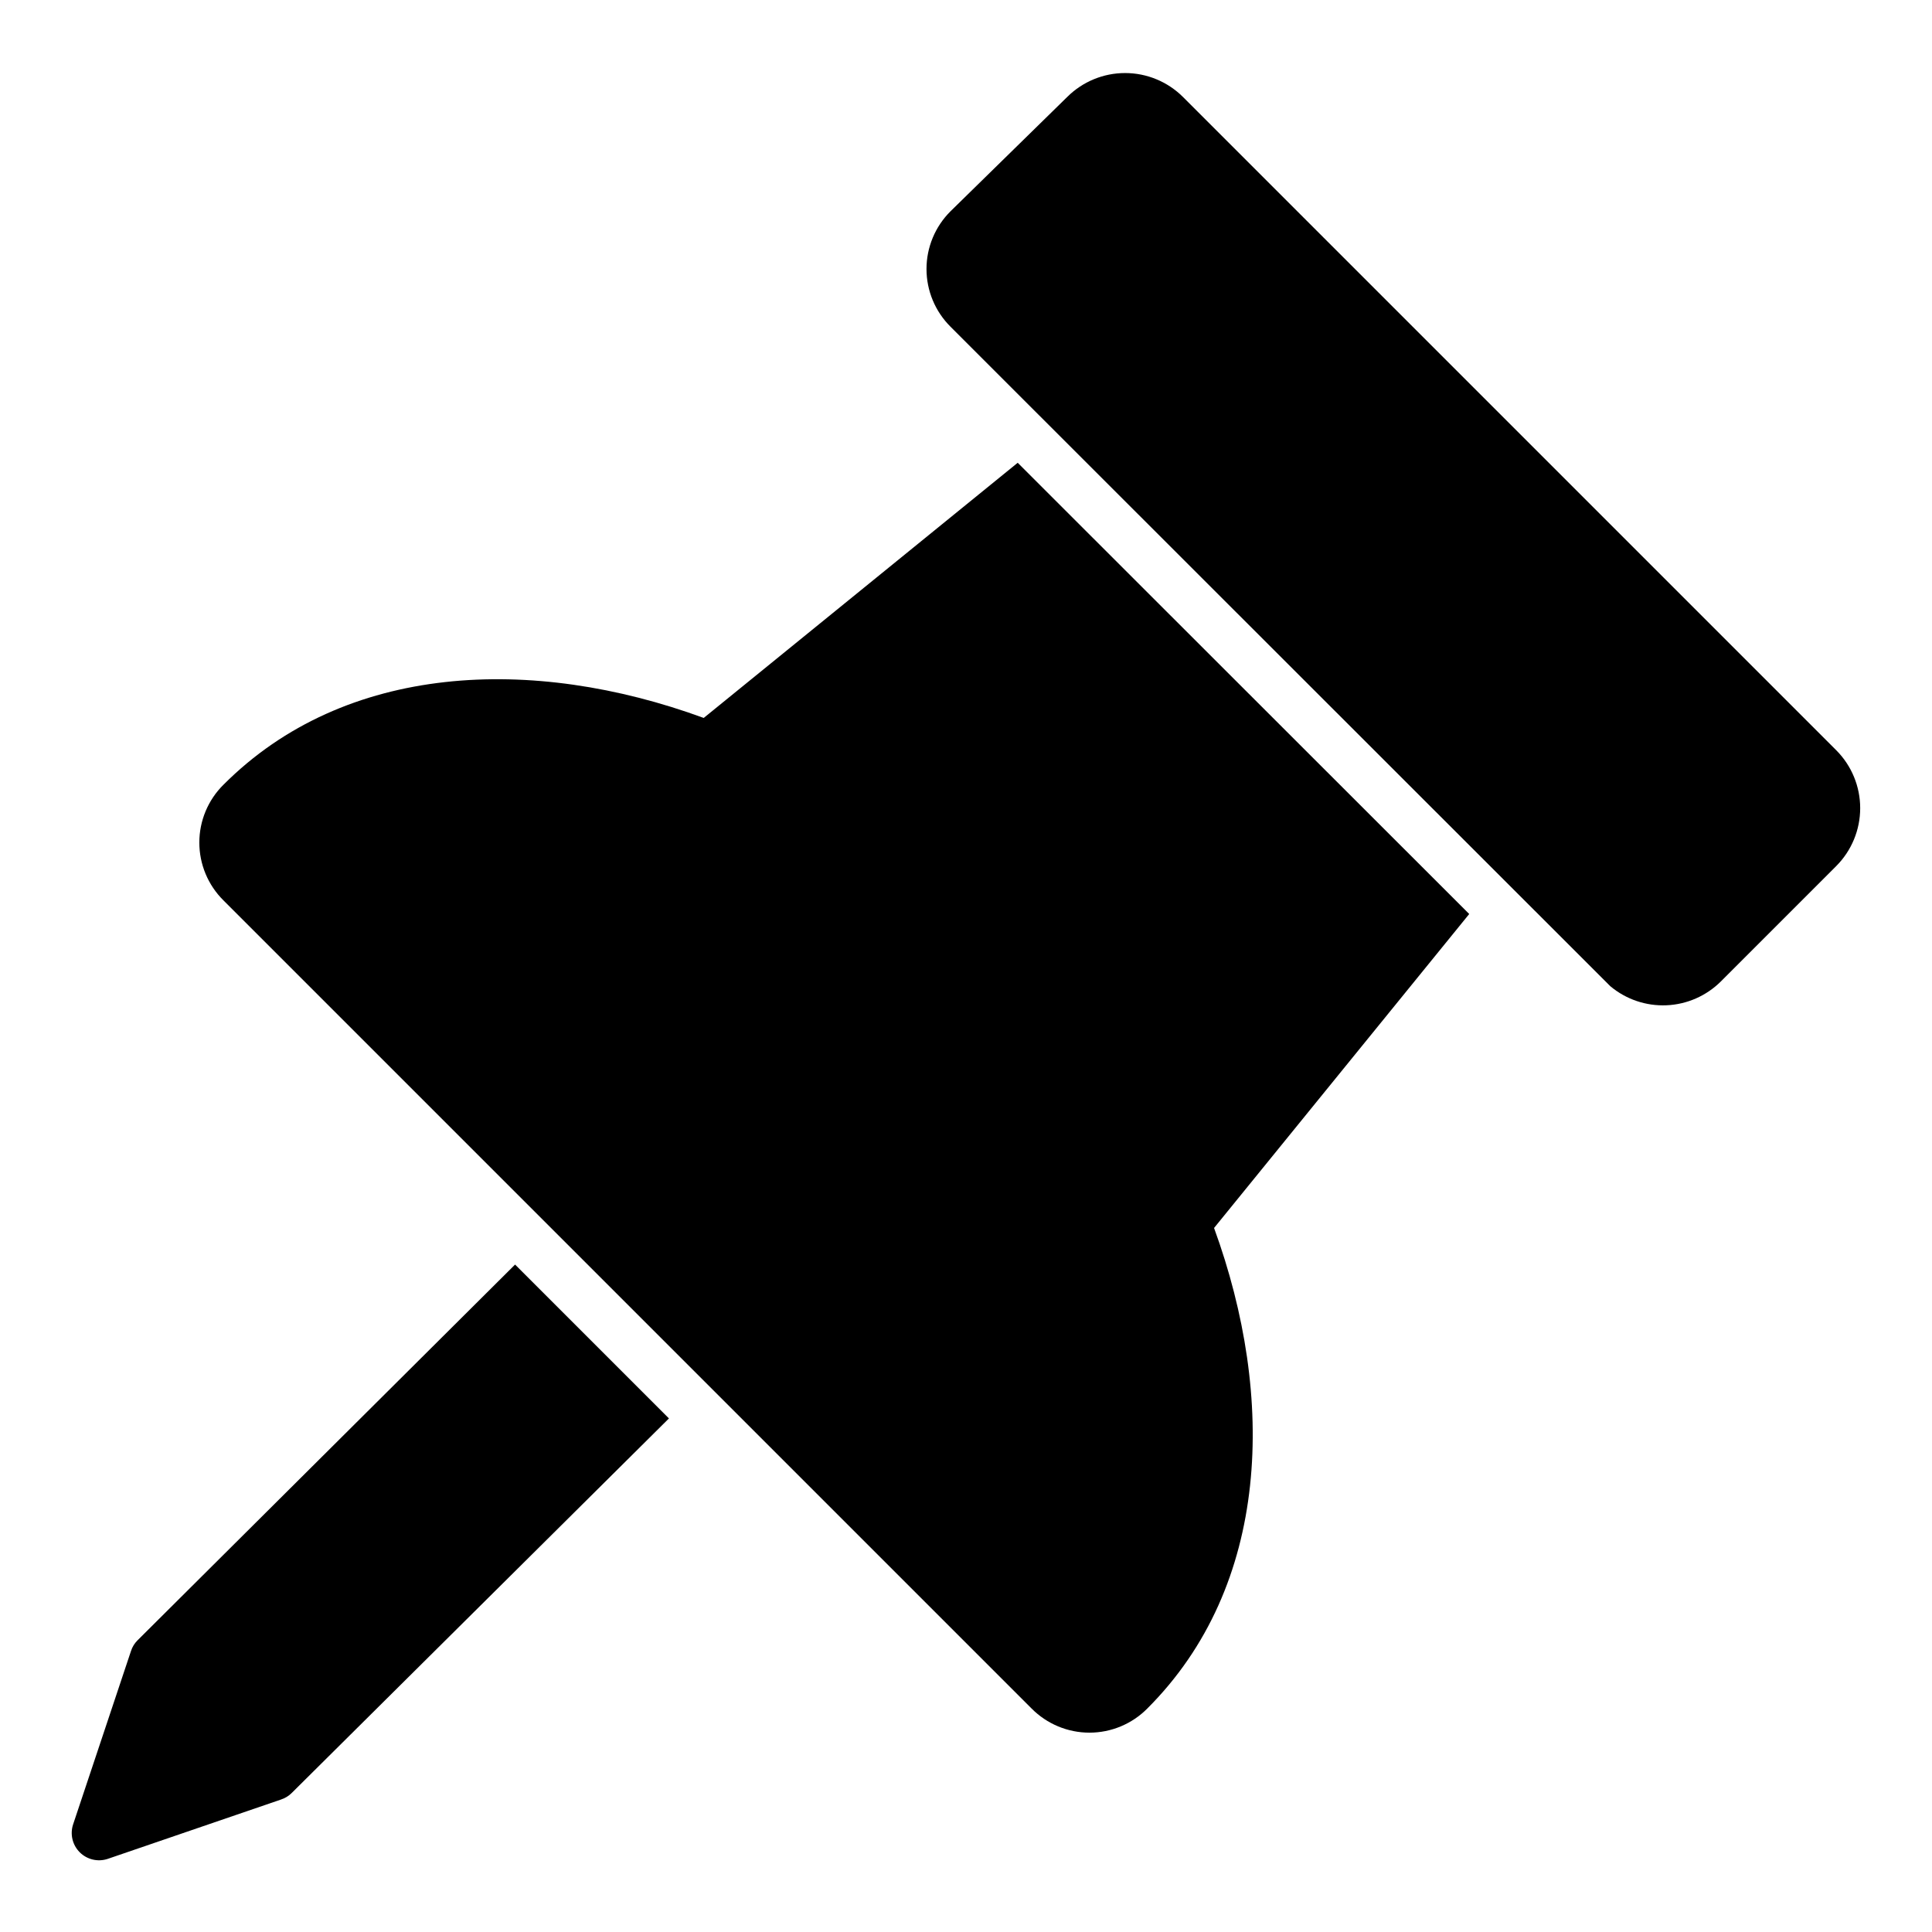
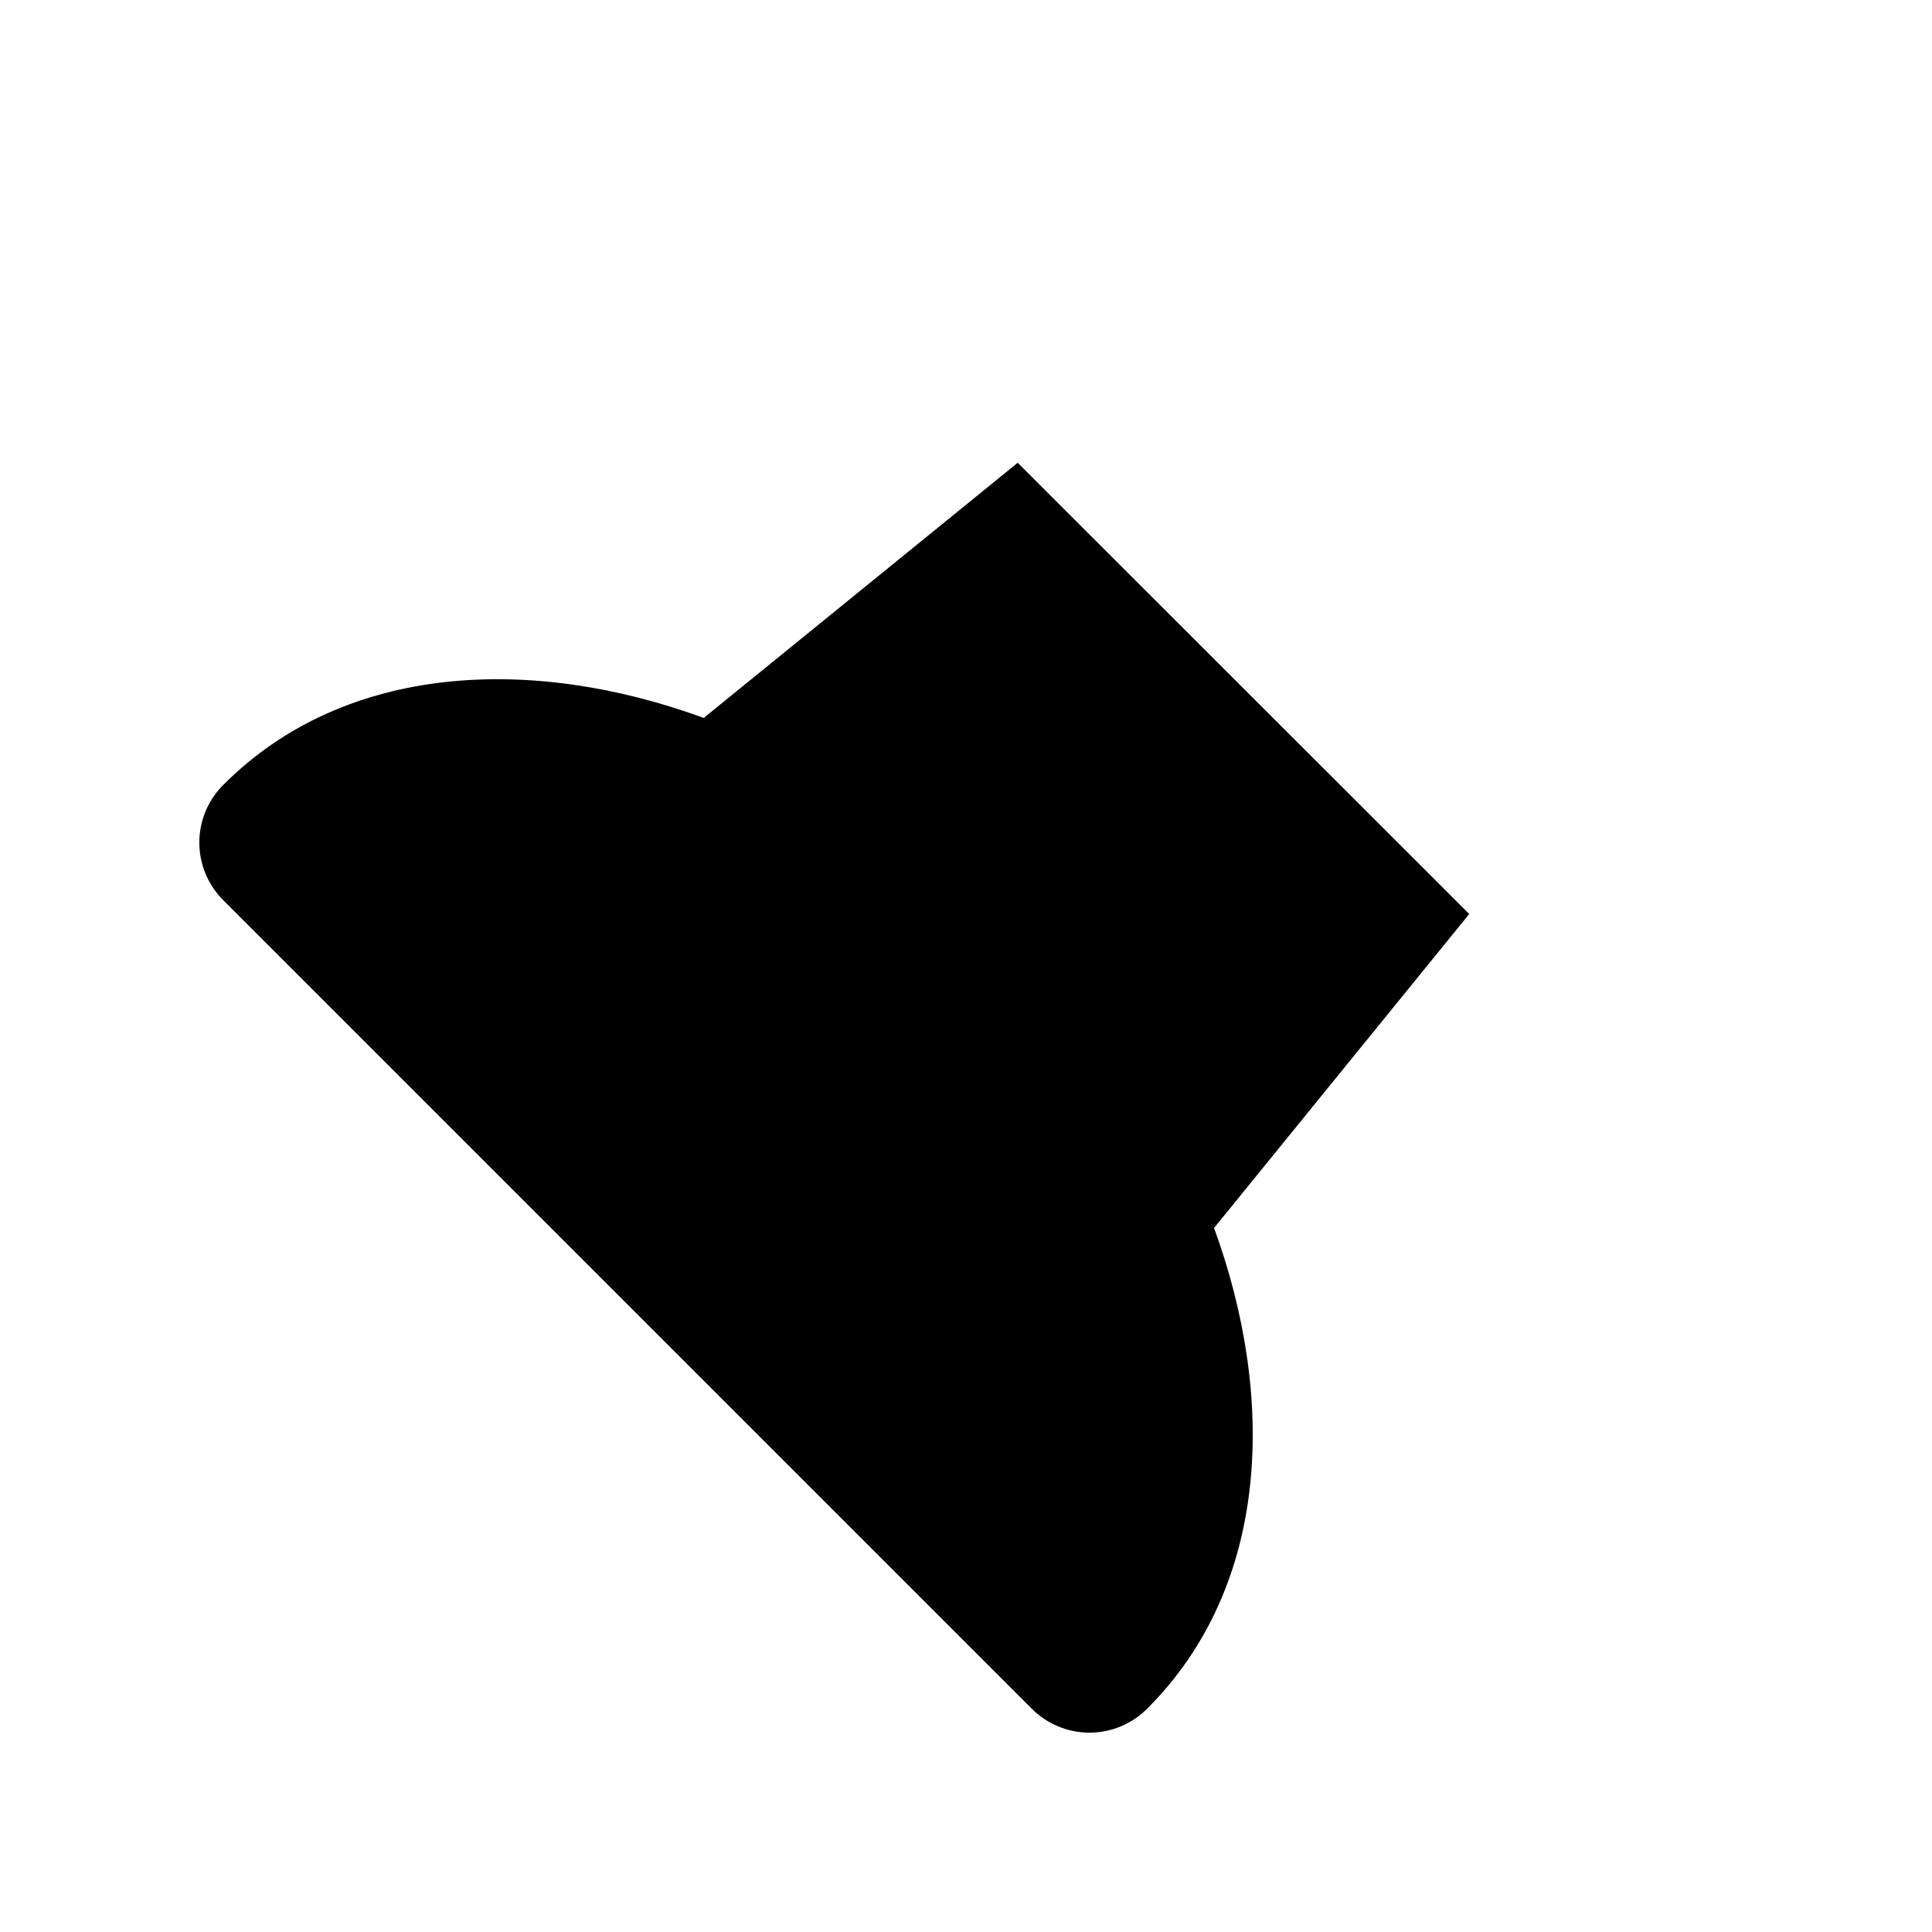
<svg xmlns="http://www.w3.org/2000/svg" fill="#000000" width="800px" height="800px" version="1.1" viewBox="144 144 512 512">
  <g>
-     <path d="m180.45 578.7c-0.797 0.793-1.391 1.762-1.734 2.832l-15.348 45.973c-0.848 2.594-0.164 5.441 1.762 7.367 1.93 1.93 4.777 2.609 7.367 1.766l45.973-15.742v-0.004c1.07-0.344 2.039-0.938 2.836-1.73l99.973-99.266-40.777-40.777z" />
-     <path d="m630.65 342.85-173.18-173.18c-4.07-4.043-9.574-6.312-15.312-6.312-5.734 0-11.238 2.269-15.309 6.312l-30.938 30.305c-4.082 4.051-6.379 9.562-6.379 15.312s2.297 11.262 6.379 15.312l21.02 21.02 153.82 153.74c4.156 3.484 9.469 5.285 14.887 5.051 5.418-0.23 10.555-2.484 14.398-6.309l30.621-30.621v-0.004c4.043-4.07 6.312-9.574 6.312-15.309 0-5.738-2.269-11.242-6.312-15.312z" />
    <path d="m413.7 266.64-83.207 67.621c-45.344-16.609-95.016-14.641-127.29 17.715-4.082 4.047-6.379 9.559-6.379 15.309s2.297 11.262 6.379 15.312l214.2 214.2c4.051 4.078 9.562 6.375 15.312 6.375s11.262-2.297 15.312-6.375c32.668-32.59 34.086-82.5 17.711-127.37l67.621-83.207z" />
  </g>
</svg>